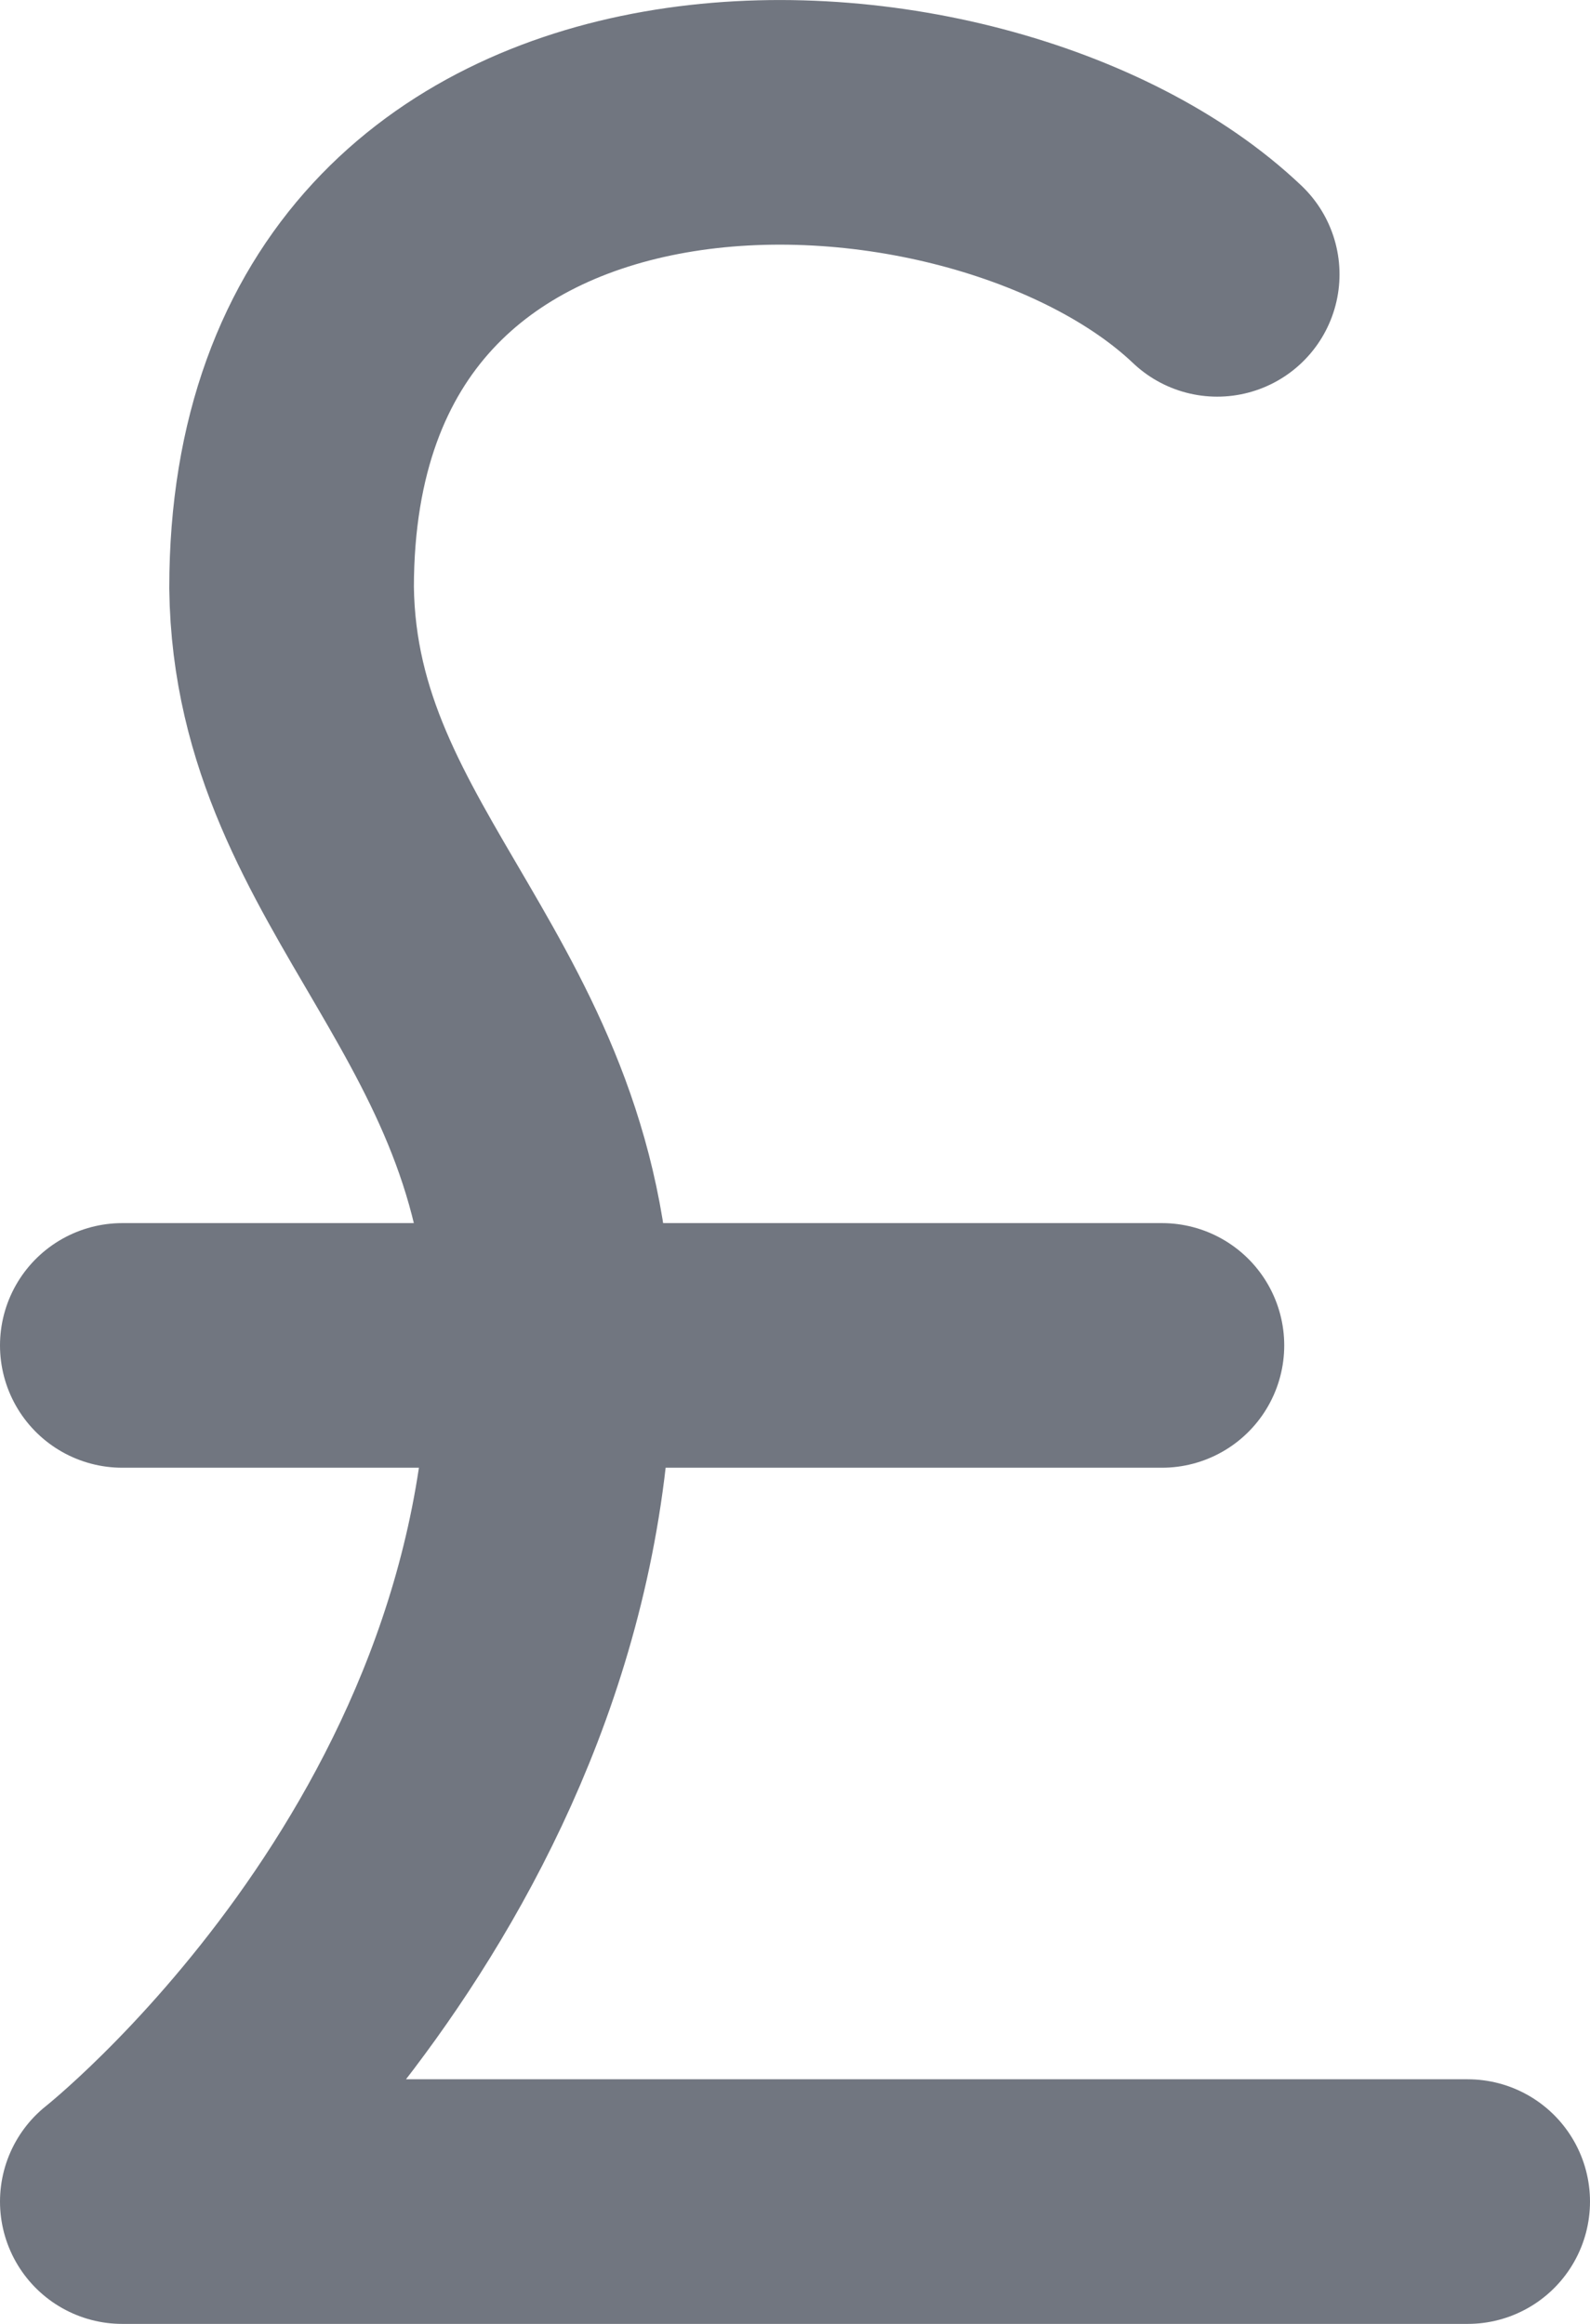
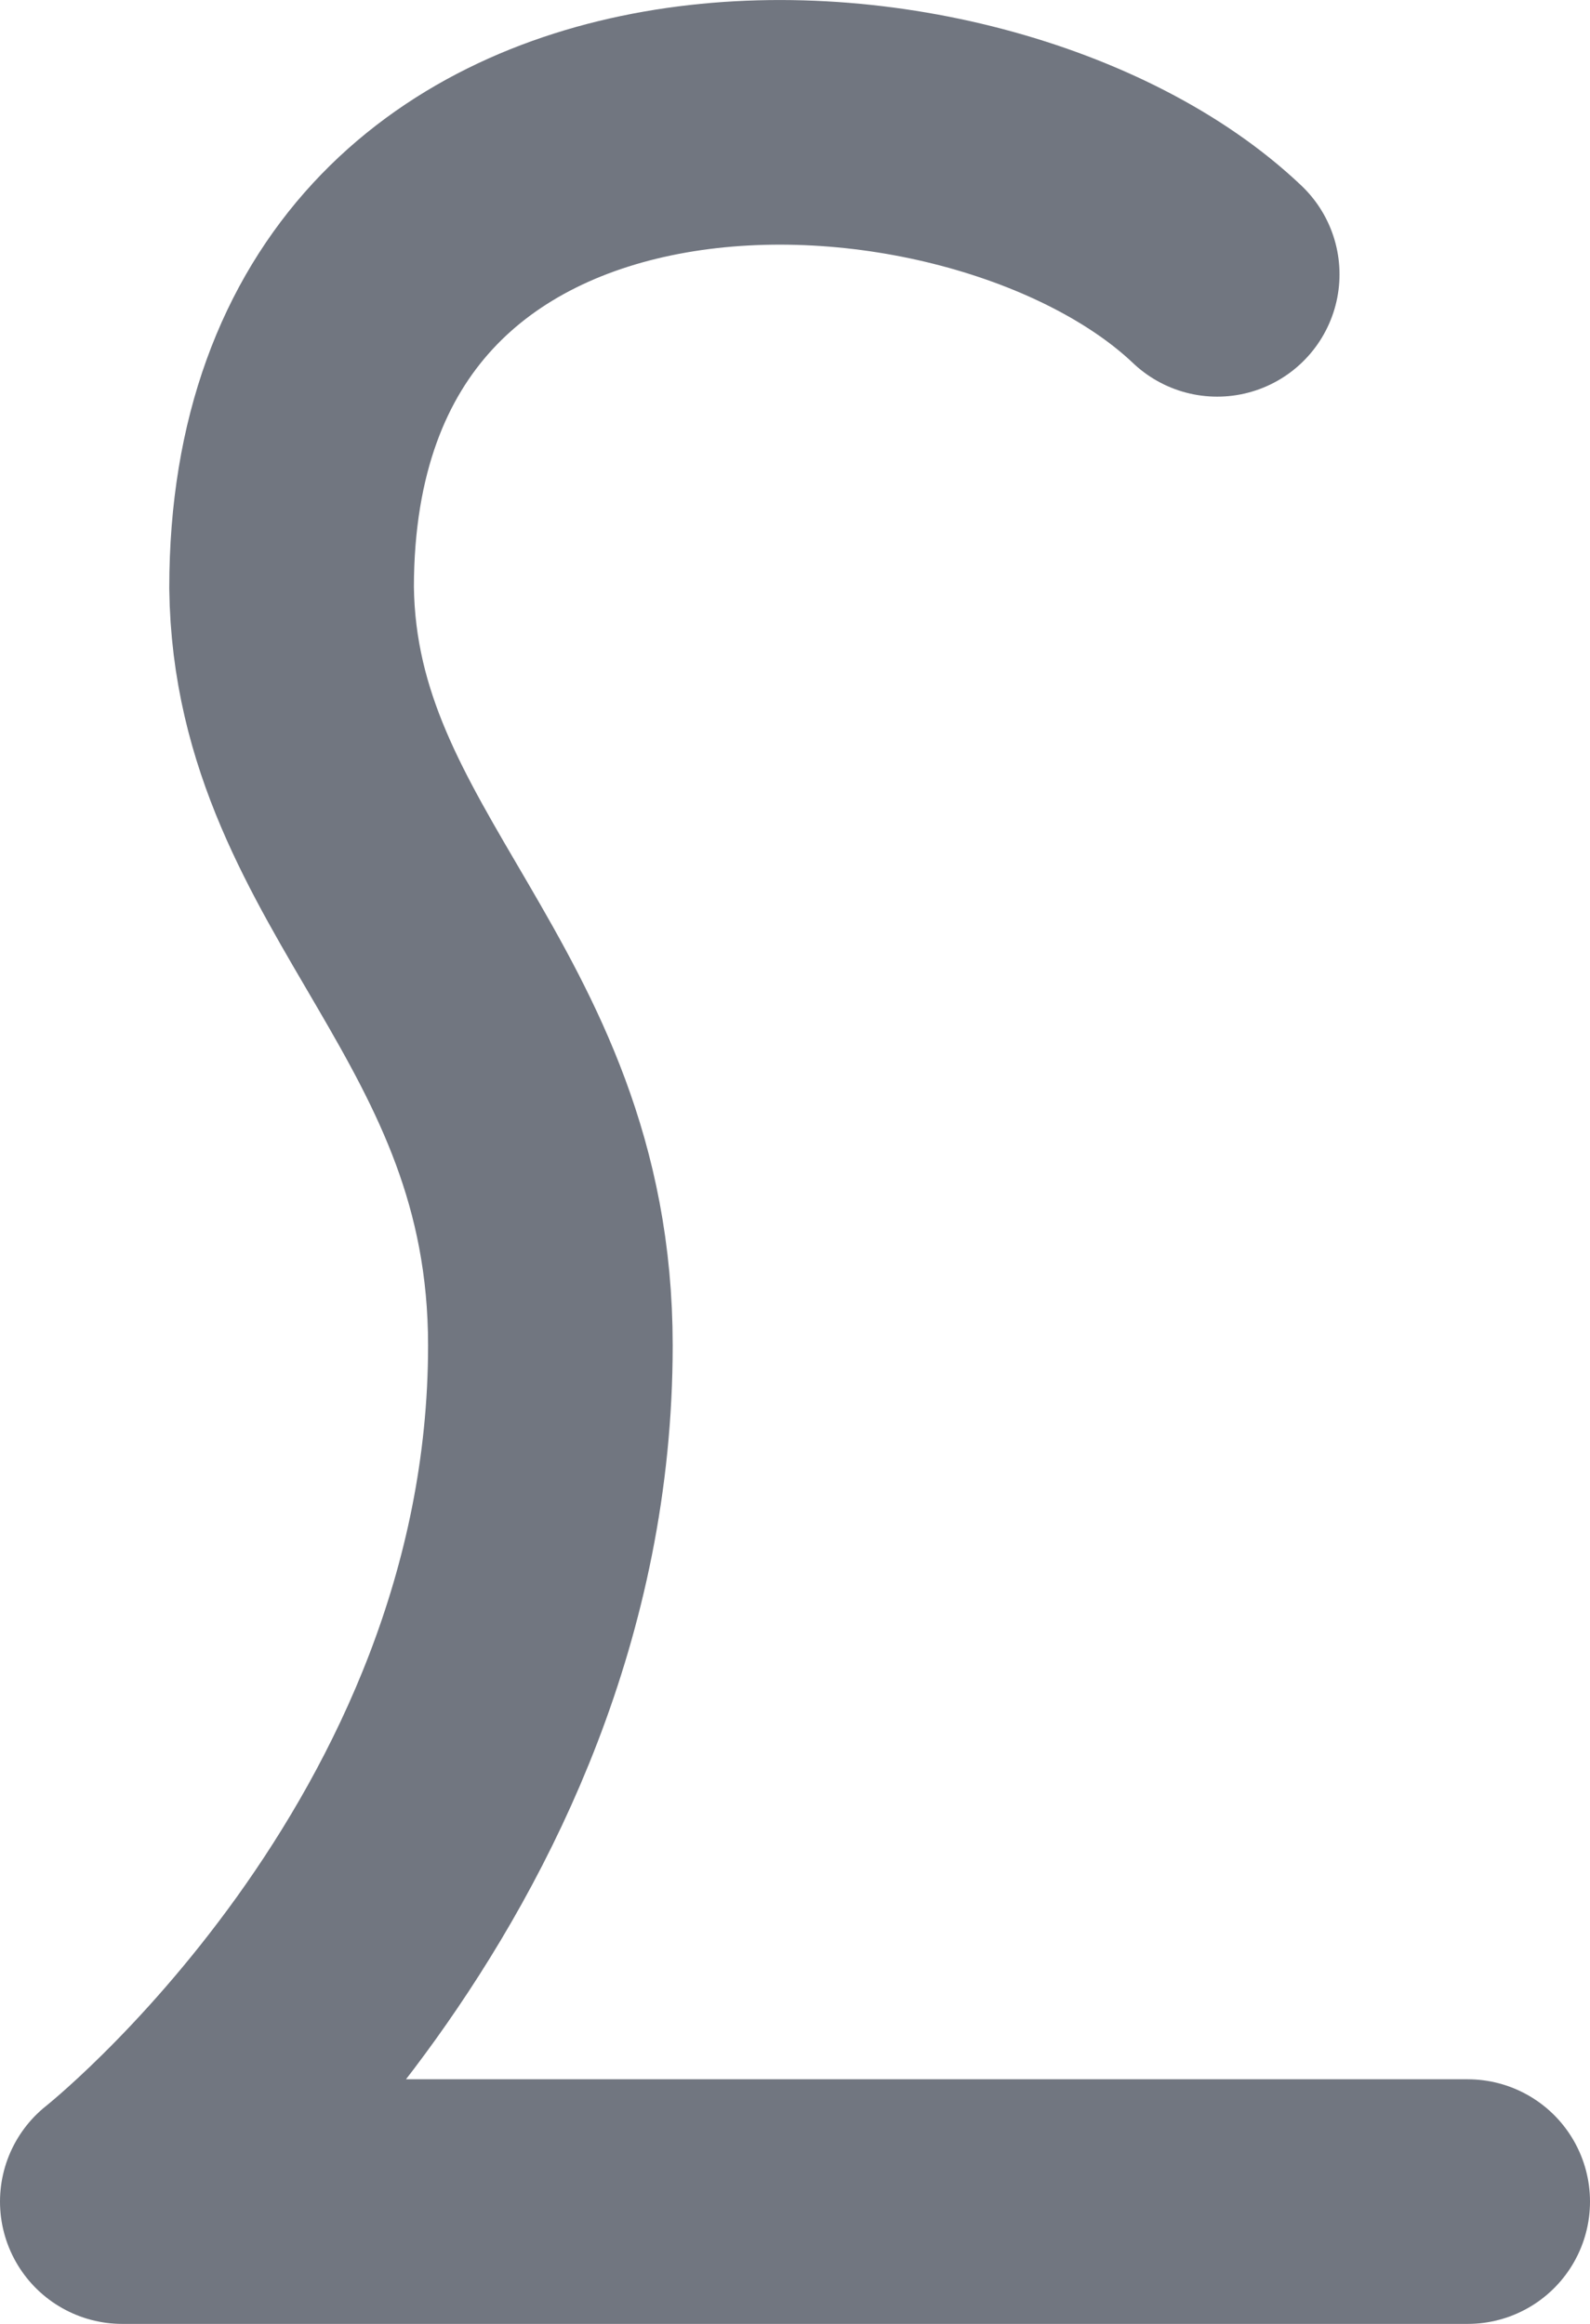
<svg xmlns="http://www.w3.org/2000/svg" fill="none" height="100%" overflow="visible" preserveAspectRatio="none" style="display: block;" viewBox="0 0 13 19" width="100%">
-   <path d="M12 18H1C1 18 4.5 15.241 4.5 11C4.5 8.172 2.414 7.161 2.384 4.805C2.386 0.141 8.001 0.389 9.952 2.243M1 11H9.5" id="Icon" stroke="#717680" stroke-linecap="round" stroke-linejoin="round" stroke-width="2" />
+   <path d="M12 18H1C1 18 4.5 15.241 4.5 11C4.5 8.172 2.414 7.161 2.384 4.805C2.386 0.141 8.001 0.389 9.952 2.243M1 11" id="Icon" stroke="#717680" stroke-linecap="round" stroke-linejoin="round" stroke-width="2" />
</svg>